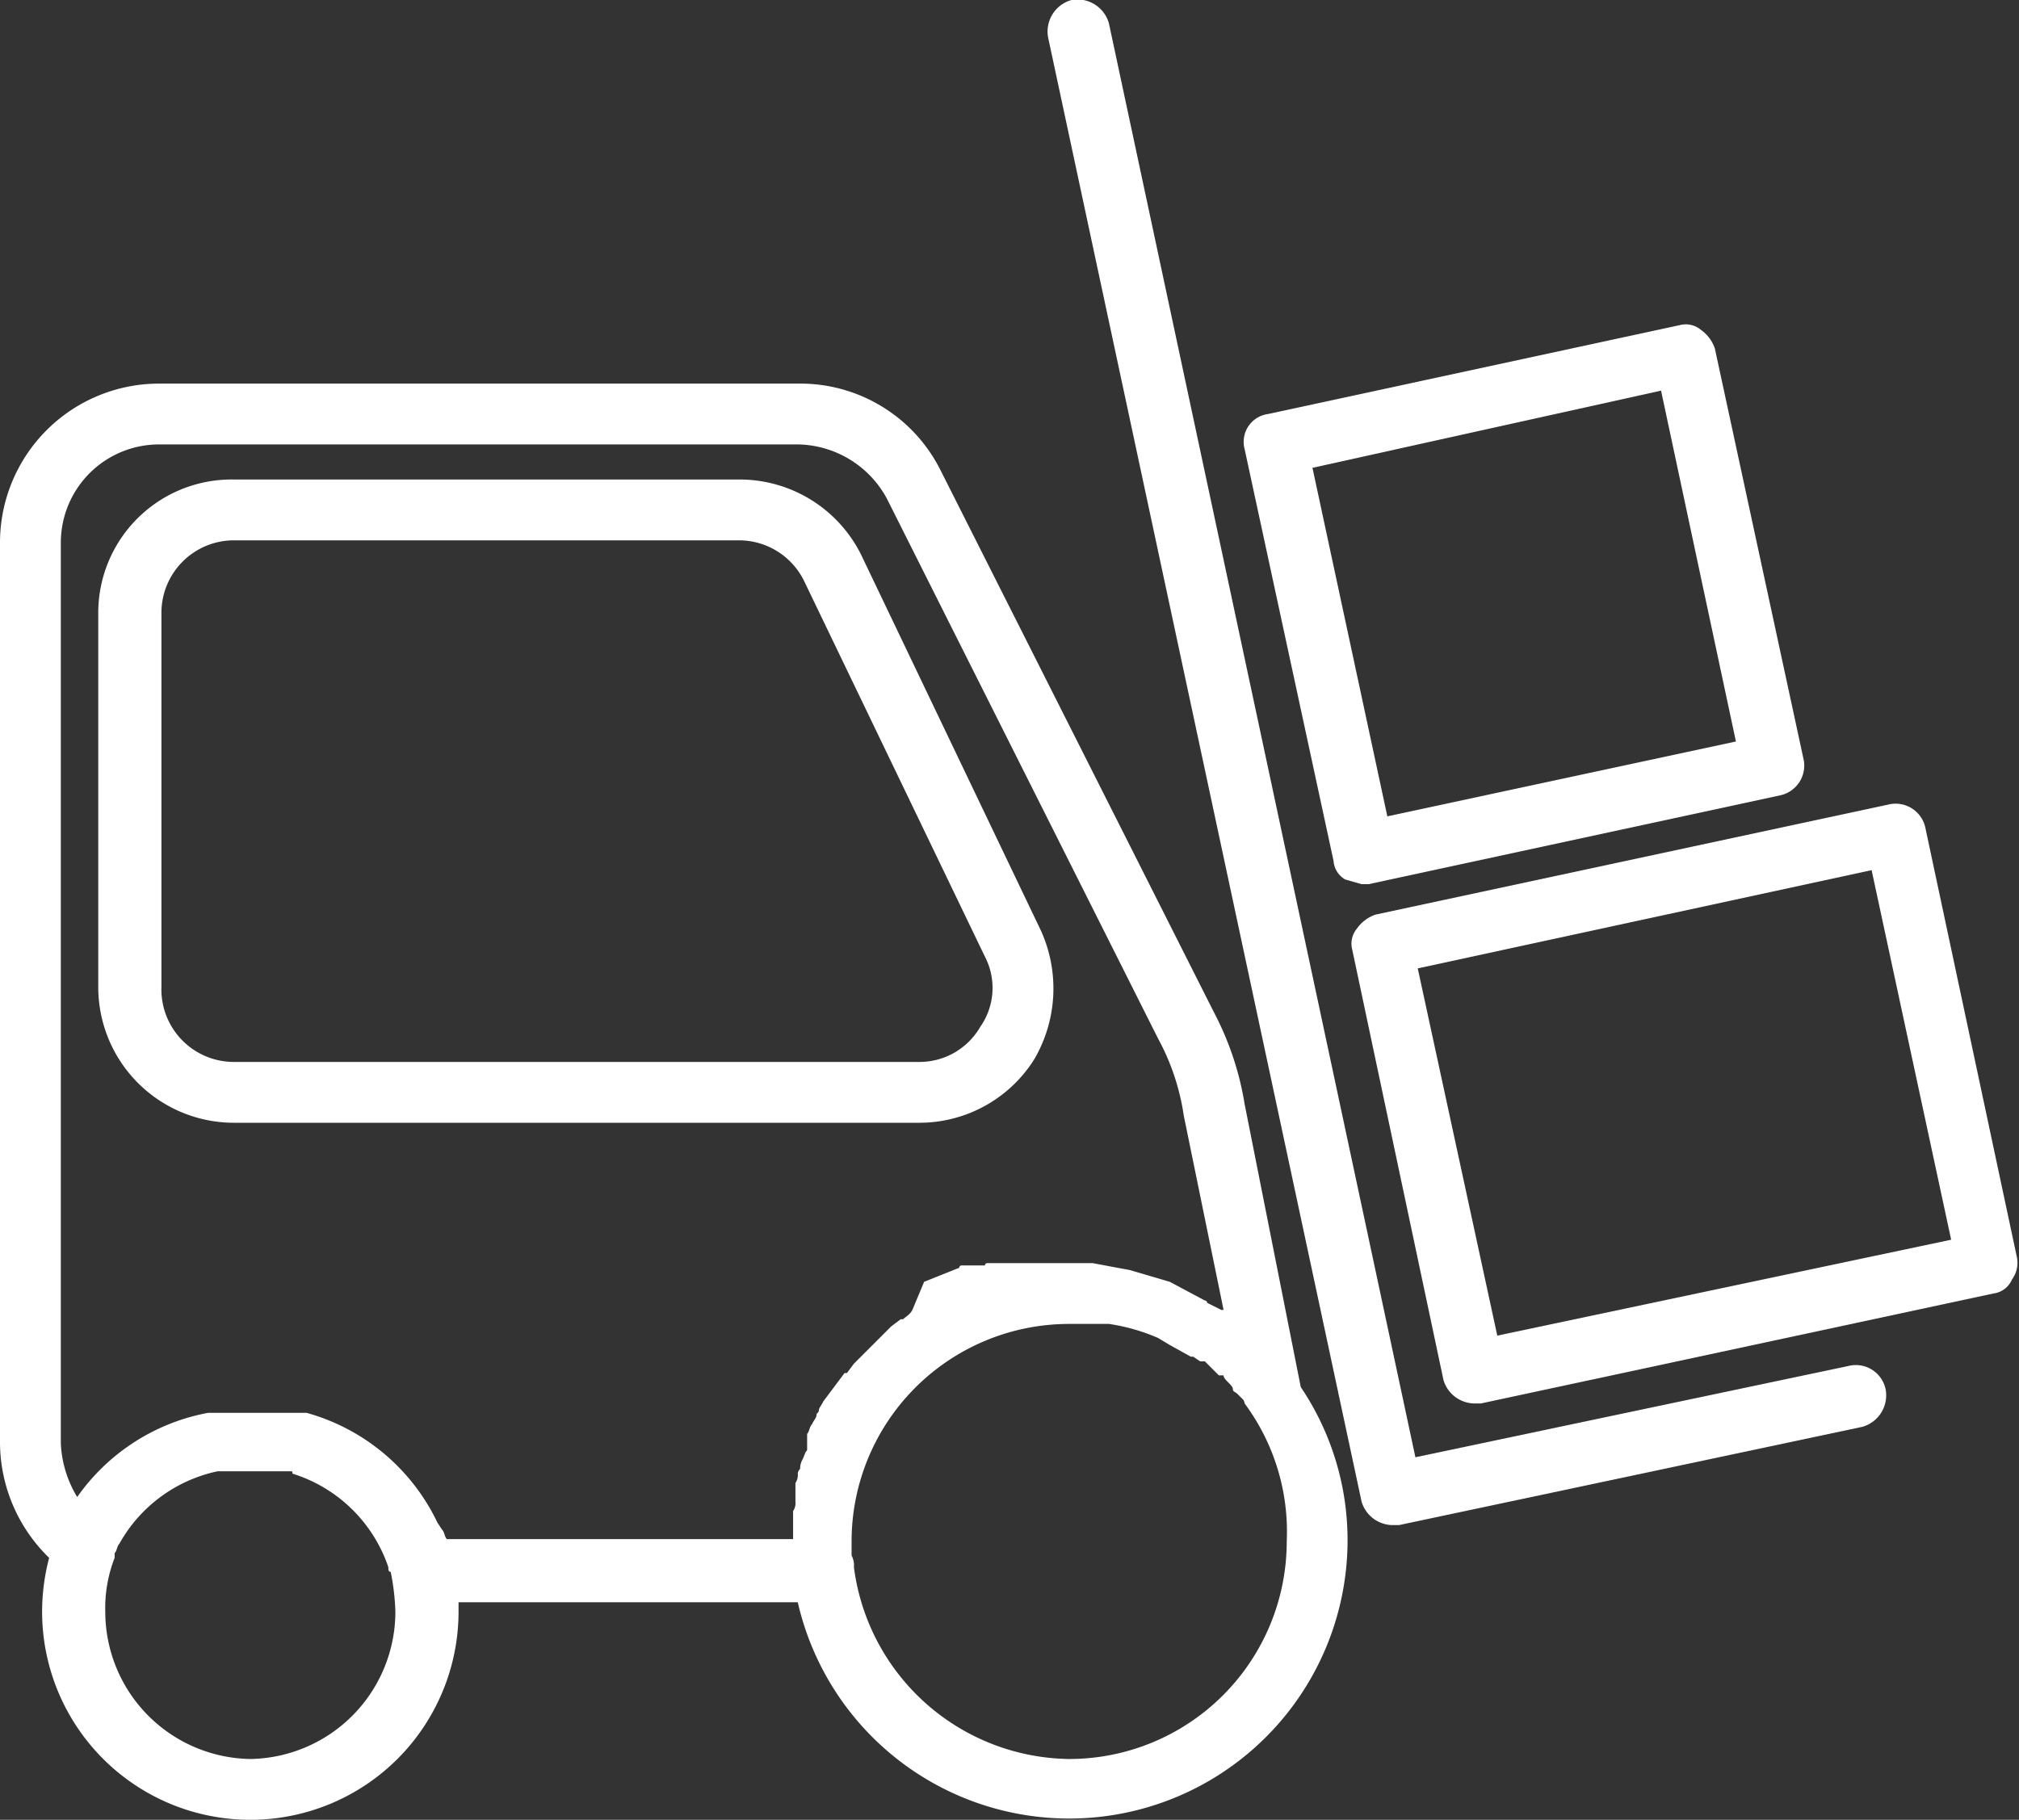
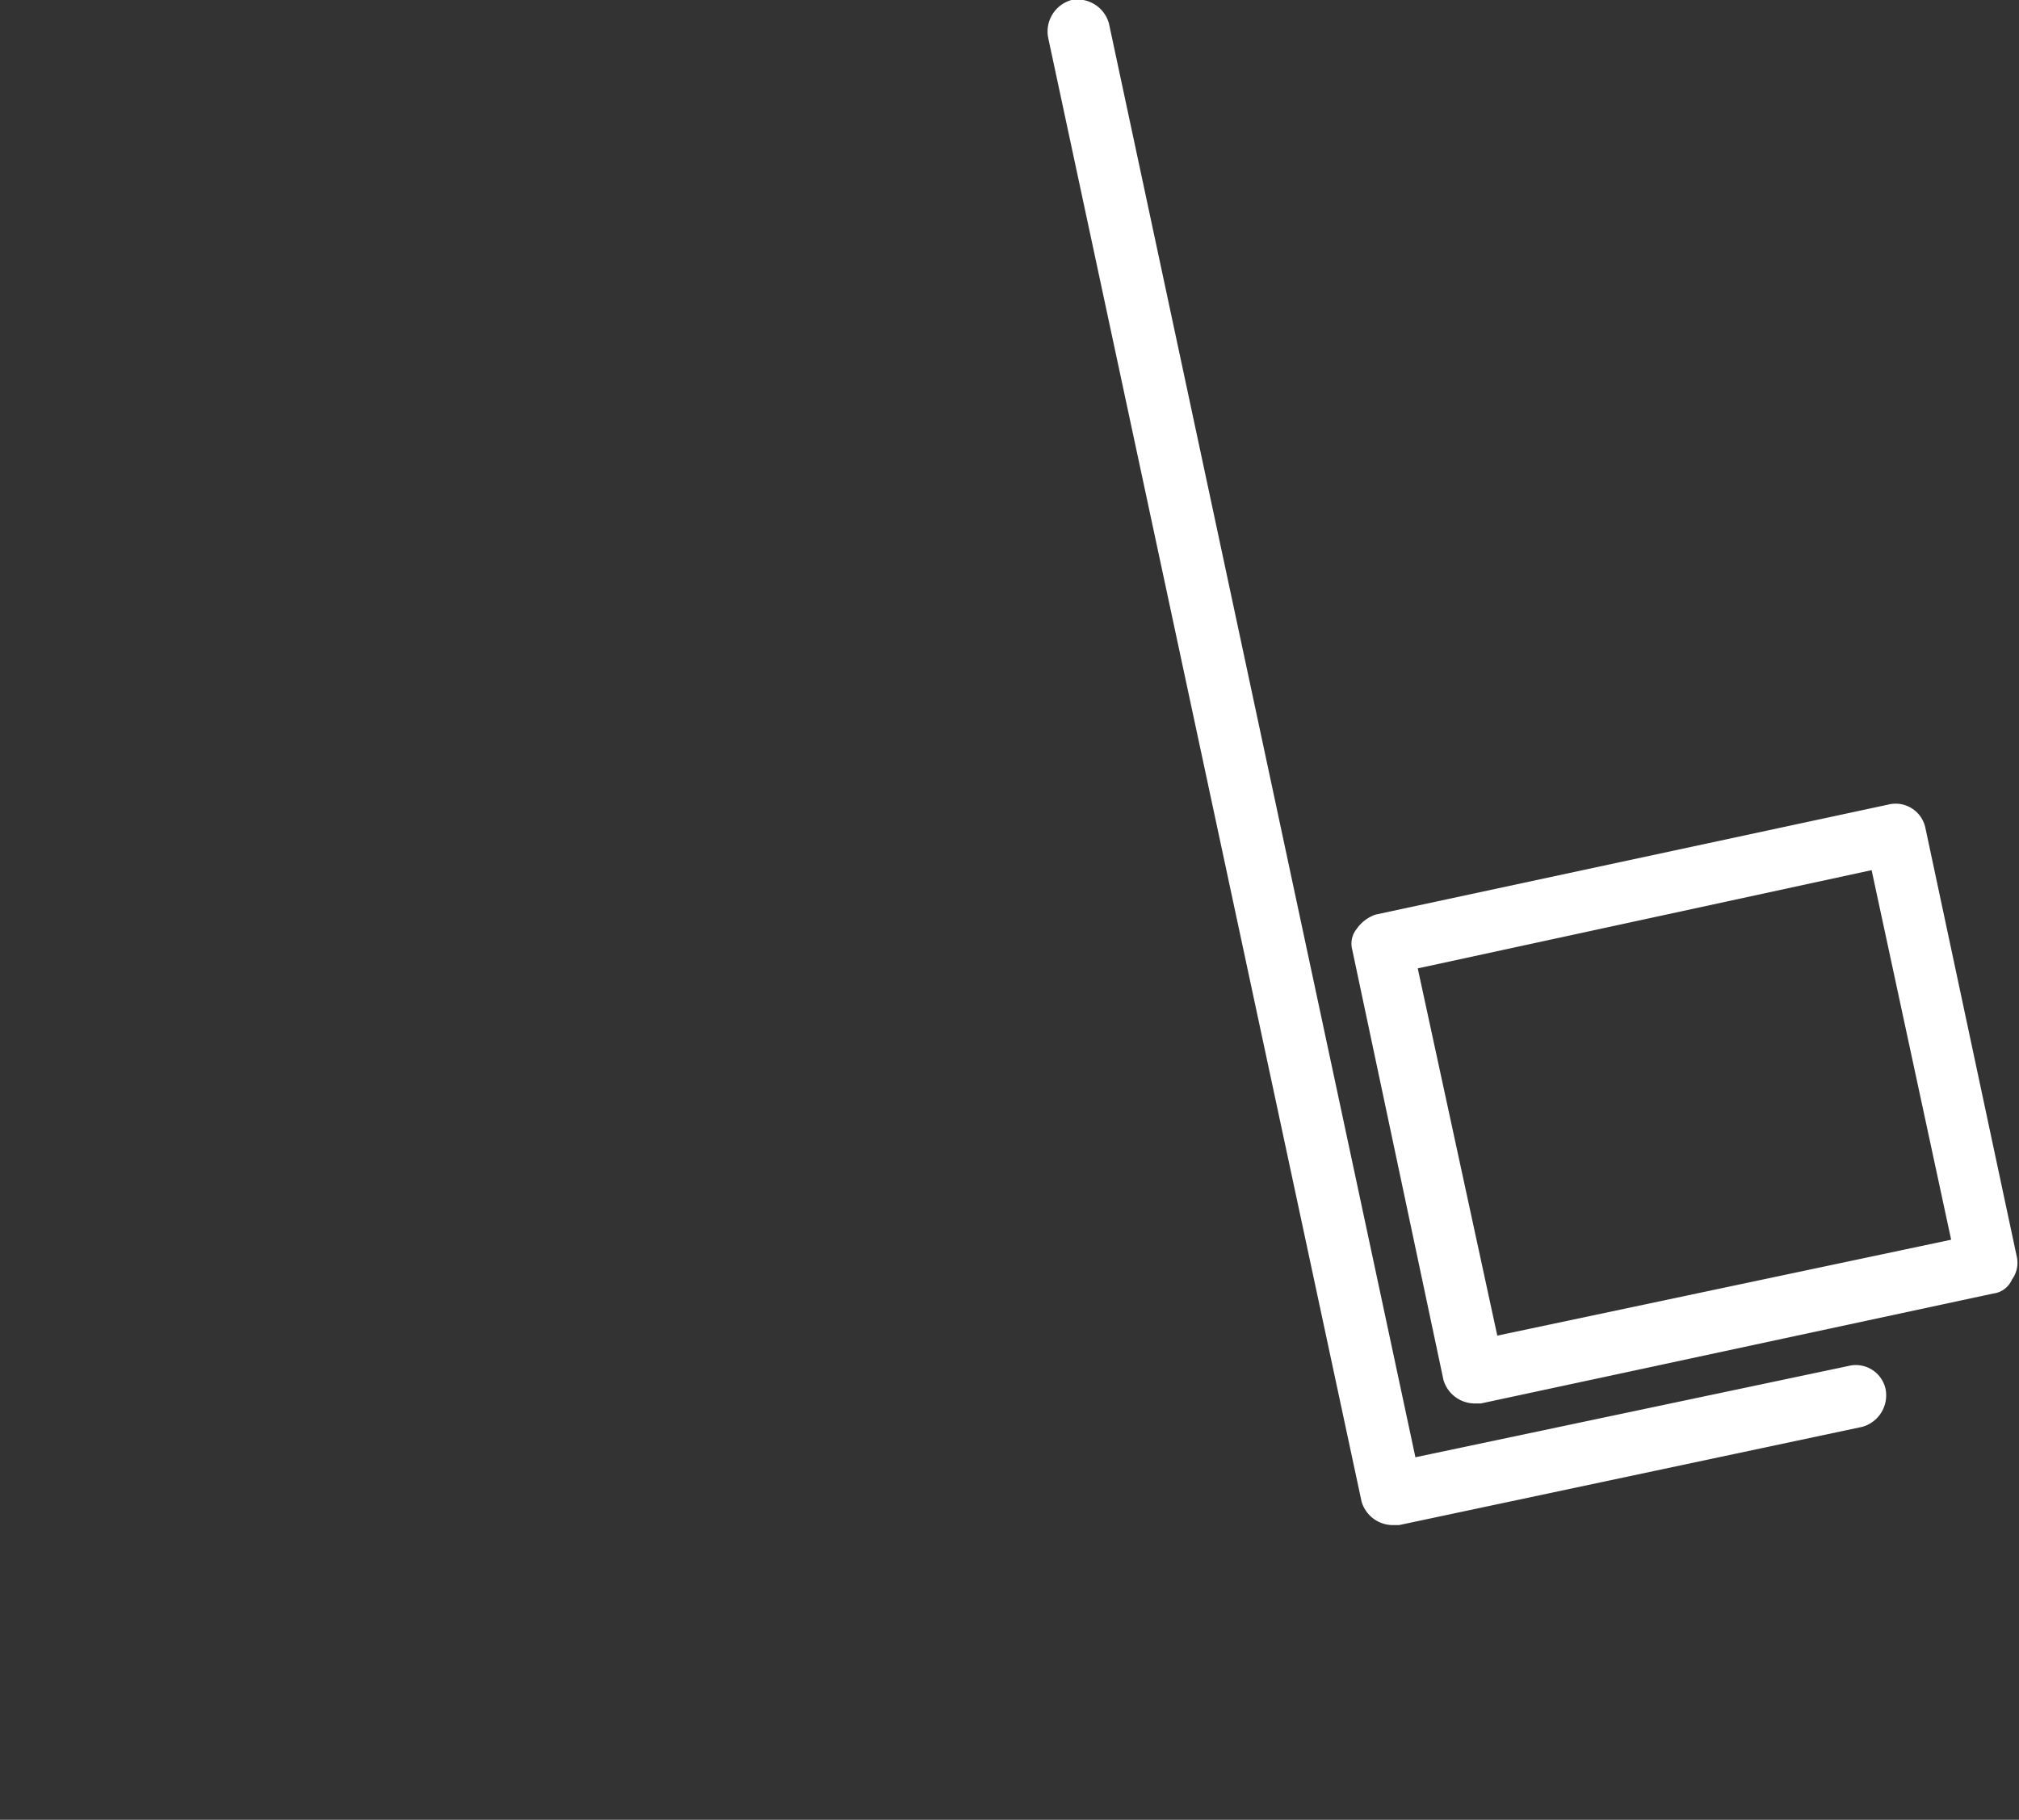
<svg xmlns="http://www.w3.org/2000/svg" viewBox="0 0 86.3 77.8">
  <rect x="0" y="0" width="86.3" height="77.8" fill="#333333" stroke="none" />
  <defs>
    <style>.cls-1{fill:#fff;}</style>
  </defs>
  <title>transportation-icon-white</title>
  <g id="Layer_2" data-name="Layer 2">
    <g id="Layer_1-2" data-name="Layer 1">
-       <path class="cls-1" d="M53.2,47.2a12.8,12.8,0,0,0-1.3-3.9L40.2,20.1a6.7,6.7,0,0,0-6.1-3.7H6.8A6.8,6.8,0,0,0,0,23.2V61.7a6.9,6.9,0,0,0,2.1,4.9,9.1,9.1,0,0,0-.3,2.3,8.9,8.9,0,0,0,17.8,0v-.4H34.1a11.9,11.9,0,0,0,23.5-2.6,11.7,11.7,0,0,0-2-6.6Zm-42.5,28a6.3,6.3,0,0,1-6.2-6.3,5.9,5.9,0,0,1,.4-2.3v-.2c.1-.1.1-.3.2-.4h0a6.3,6.3,0,0,1,4.2-3.1h3.1c.1,0,.1,0,.1.1a6.3,6.3,0,0,1,4.1,4c0,.1,0,.2.1.2a9.9,9.9,0,0,1,.2,1.7A6.3,6.3,0,0,1,10.7,75.2Zm8.2-9.8-.2-.3h0a8.8,8.8,0,0,0-5.6-4.7H8.9A8.8,8.8,0,0,0,3.3,64a4.8,4.8,0,0,1-.7-2.3V23.2A4.2,4.2,0,0,1,6.8,19H34.1a4.4,4.4,0,0,1,3.8,2.3L49.5,44.4a9.9,9.9,0,0,1,1.1,3.3h0L52.3,56h-.1l-.6-.3a.1.1,0,0,0-.1-.1L50,54.8h0l-1.7-.5h0L46.7,54H42.2a.1.1,0,0,0-.1.1h-1a.1.1,0,0,0-.1.1l-.5.2h0l-.5.2h0l-.5.2h0L39,56h0c-.1.2-.3.3-.4.4h-.1l-.4.3h0l-.4.4h0l-.4.4h0l-.4.4h0l-.4.4h0l-.3.4h-.1l-.3.4h0l-.3.4h0l-.3.4h0c-.1.2-.2.3-.2.4s-.1.1-.1.2-.1.2-.2.4h0c-.1.1-.1.3-.2.4V62c-.1.1-.1.2-.2.4h0a.8.8,0,0,0-.1.4.3.3,0,0,0-.1.2.6.6,0,0,1-.1.4v.8a.6.6,0,0,1-.1.4v1.2H19.1C19,65.7,19,65.5,18.9,65.4Zm26.8,9.8A9.4,9.4,0,0,1,36.5,67h0a.9.9,0,0,0-.1-.5h0v-.6a9.3,9.3,0,0,1,9.3-9.3h1.7a8.3,8.3,0,0,1,2.1.6h0l.5.3h0l.9.5H51l.3.2h.2l.2.2.2.2.2.2h.2c0,.1.1.2.2.3s.2.2.2.3.1.1.2.2.1.1.2.2a.3.3,0,0,1,.1.2A9.2,9.2,0,0,1,55,65.9,9.3,9.3,0,0,1,45.7,75.2Z" />
-       <path class="cls-1" d="M44.2,45.3a6,6,0,0,0,.3-5.5L36.8,23.7a5.8,5.8,0,0,0-5.2-3.2H10a5.7,5.7,0,0,0-5.8,5.7v16A5.8,5.8,0,0,0,10,48H39.3A5.8,5.8,0,0,0,44.2,45.3ZM6.9,42.2v-16A3.1,3.1,0,0,1,10,23.1H31.6a3.1,3.1,0,0,1,2.8,1.8l7.7,16a2.9,2.9,0,0,1-.2,3,3,3,0,0,1-2.6,1.5H10A3.1,3.1,0,0,1,6.9,42.2Z" />
      <path class="cls-1" d="M79,58.4,60.5,62.3,47.4,1a1.4,1.4,0,0,0-1.6-1,1.4,1.4,0,0,0-1,1.6L58.2,64.2a1.4,1.4,0,0,0,1.3,1h.3L79.6,61a1.4,1.4,0,0,0,1-1.6A1.3,1.3,0,0,0,79,58.4Z" />
      <path class="cls-1" d="M86.2,53.7,82.3,35.4a1.3,1.3,0,0,0-1.6-1L58.8,39.1a1.6,1.6,0,0,0-.8.6,1,1,0,0,0-.2.9L61.7,59A1.4,1.4,0,0,0,63,60h.3l21.9-4.7a1,1,0,0,0,.8-.6A1.2,1.2,0,0,0,86.2,53.7ZM64,57.1,60.6,41.4,80,37.2,83.4,53Z" />
-       <path class="cls-1" d="M57,36.8a1,1,0,0,0,.5.8l.7.2h.3L76.1,34a1.3,1.3,0,0,0,1-1.5L73.3,14.9a1.6,1.6,0,0,0-.6-.8,1,1,0,0,0-.9-.2L54.2,17.7a1.2,1.2,0,0,0-1,1.5ZM71,16.7l3.2,15L59.3,34.9,56.1,20Z" />
    </g>
  </g>
</svg>